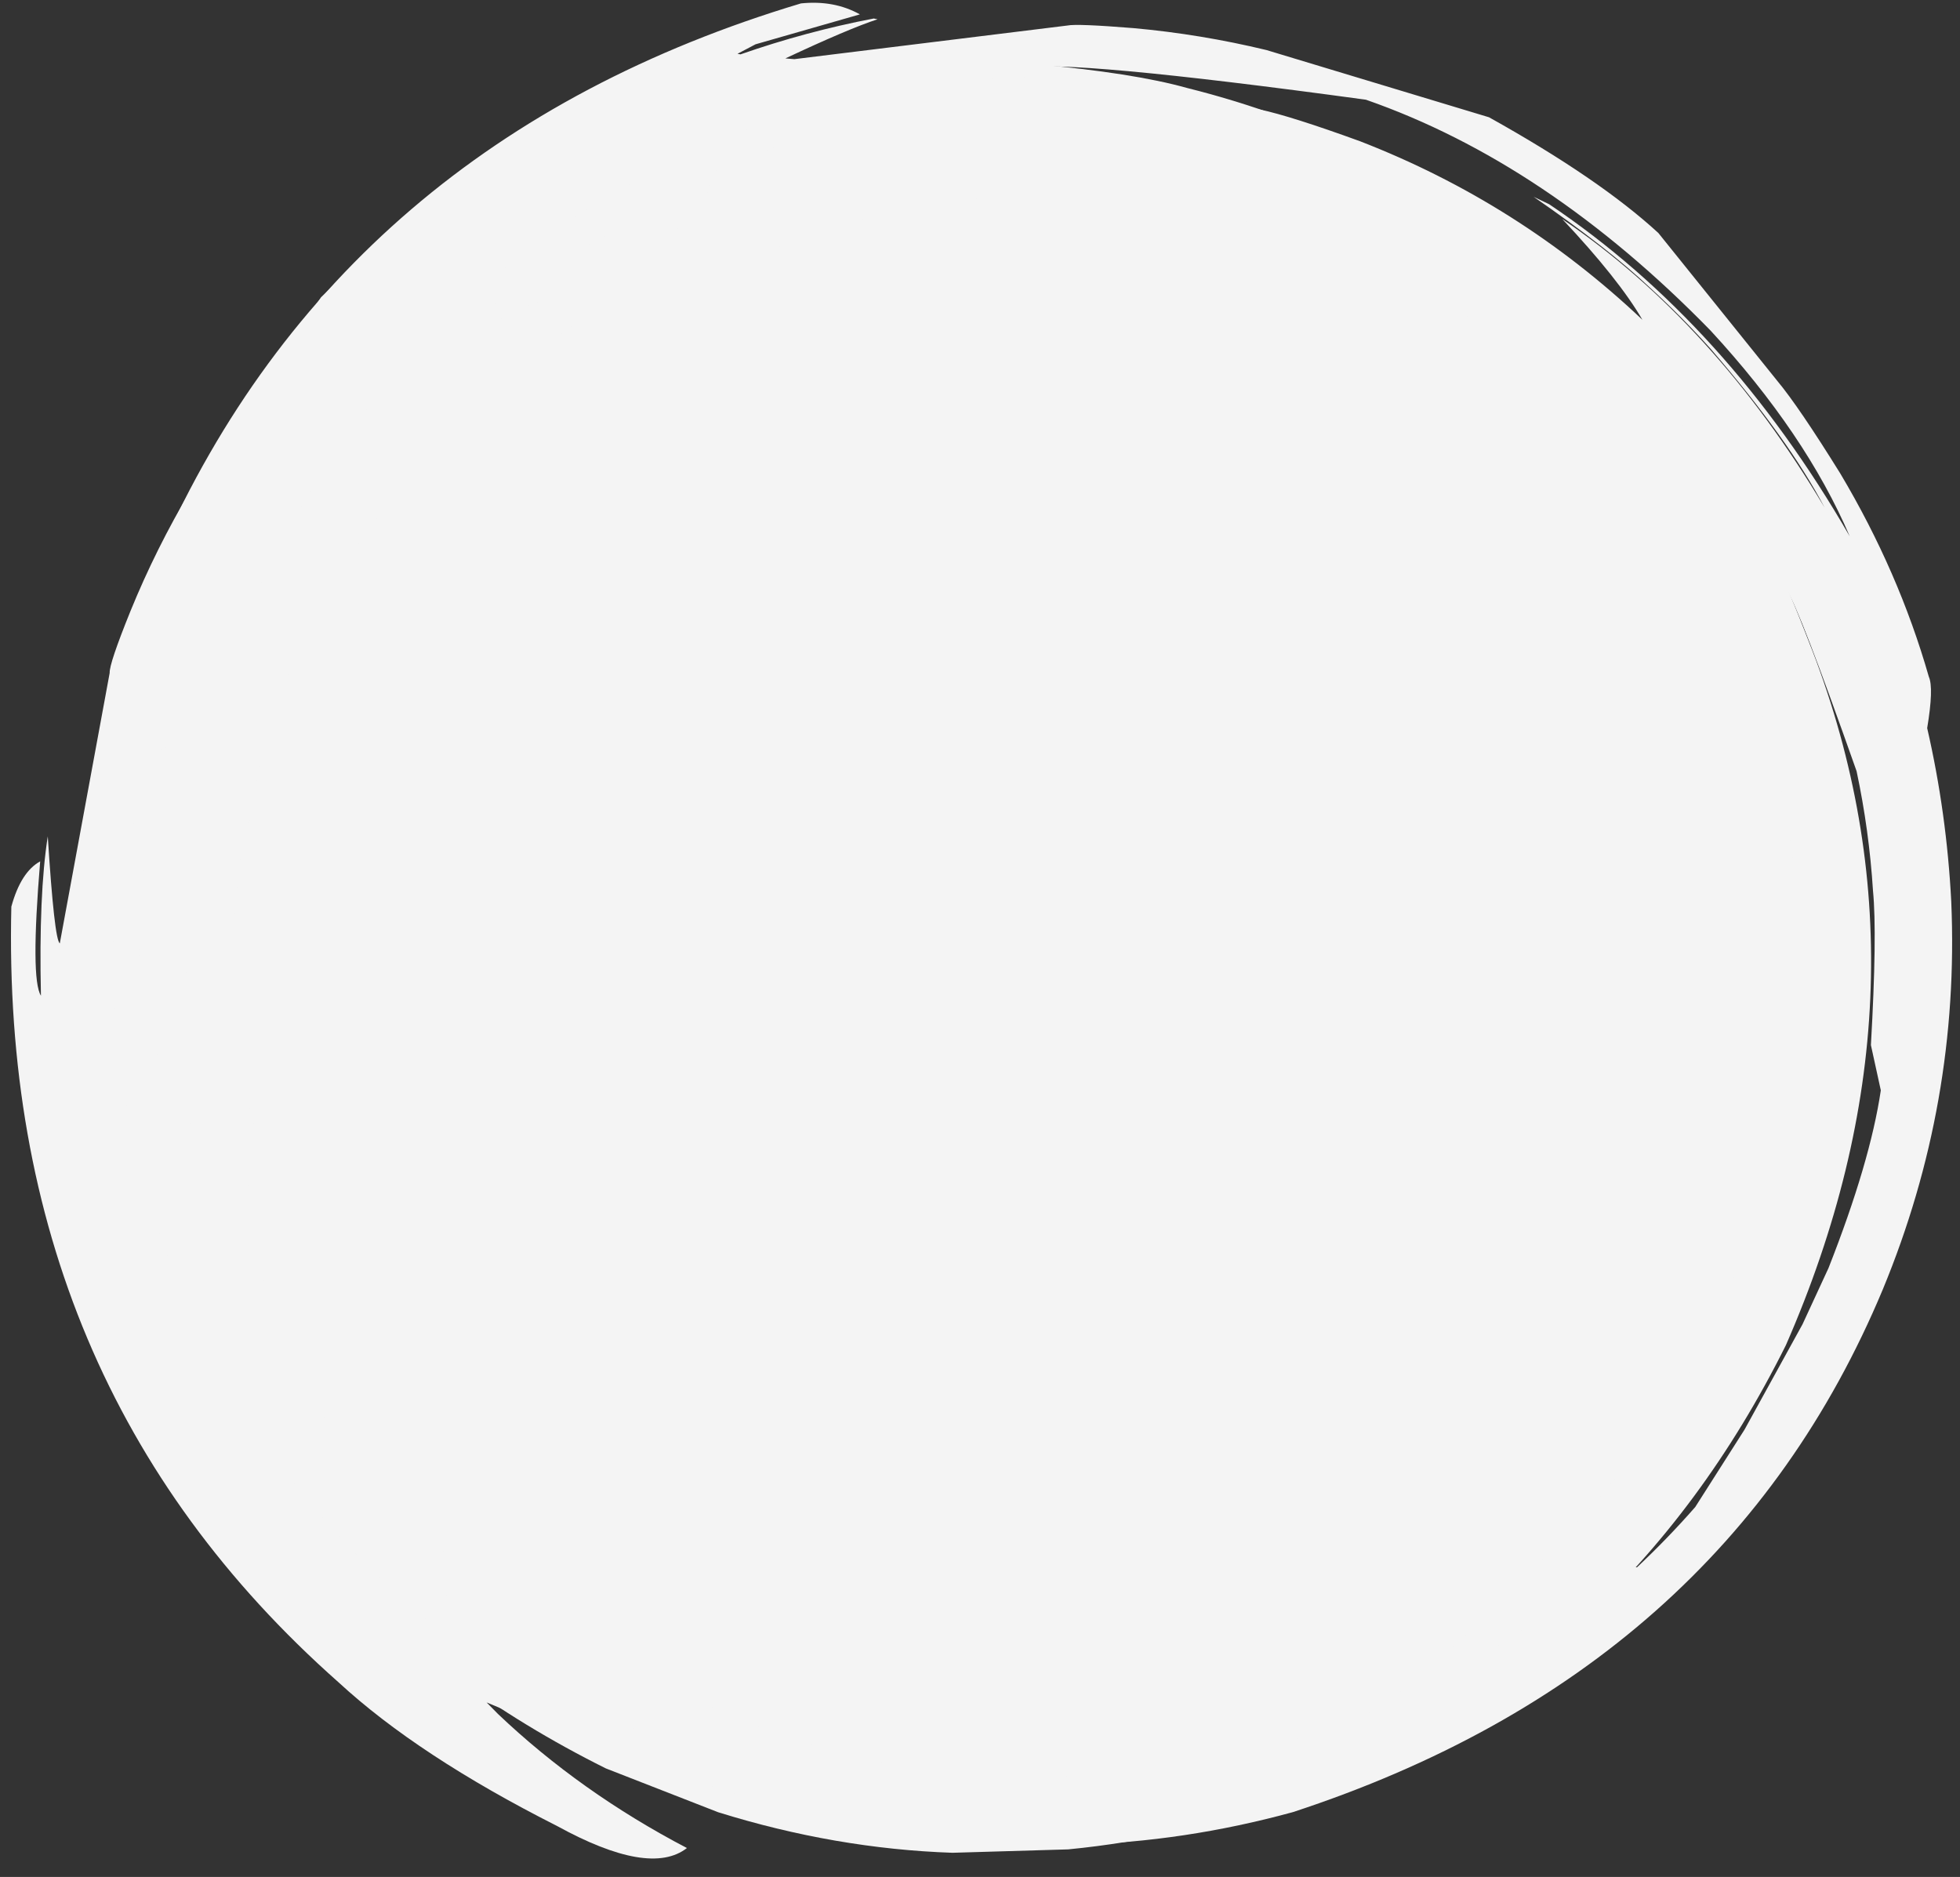
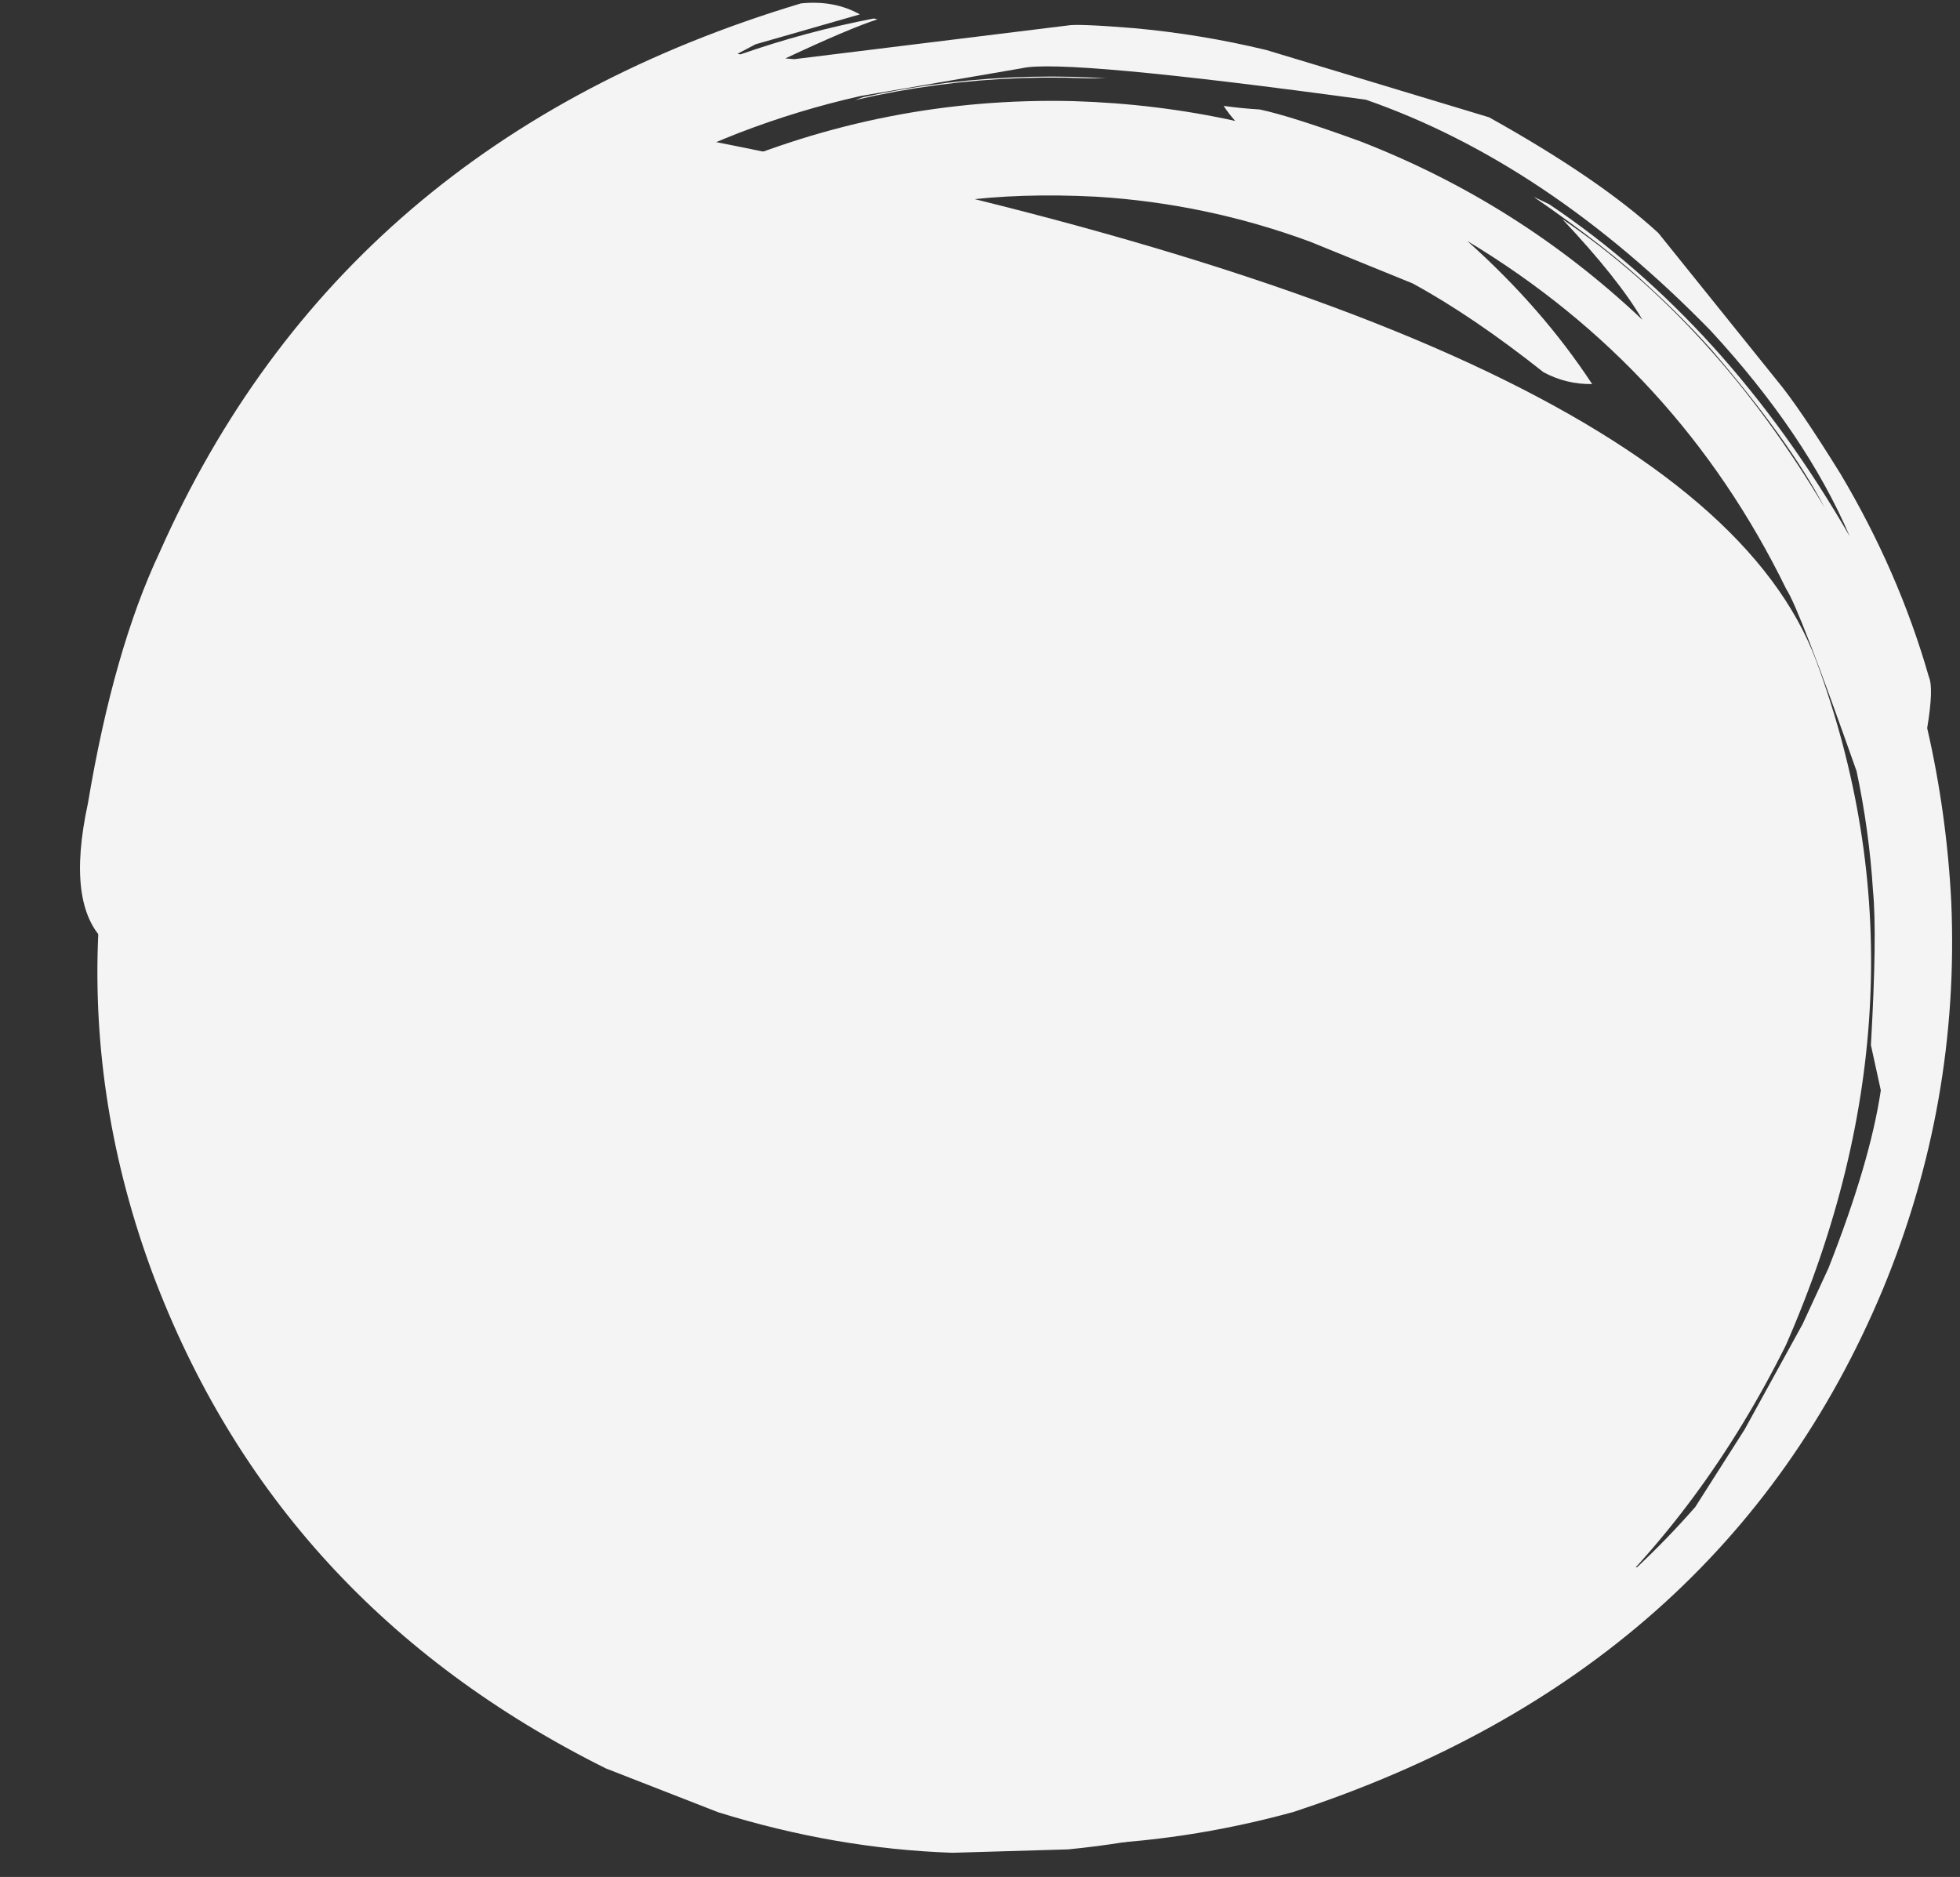
<svg xmlns="http://www.w3.org/2000/svg" fill="#f4f4f4" height="1733.7" preserveAspectRatio="xMidYMid meet" version="1" viewBox="-15.7 485.1 1810.5 1733.7" width="1810.5" zoomAndPan="magnify">
  <rect x="-15.7" y="485.1" width="1810.5" height="1733.7" fill="#333333" stroke="none" />
  <g>
    <g id="change1_2">
-       <path d="M647.691,2159.023L543.958,2118.541Q239.639,1967.062,125.017,1660.694Q11.085,1352.674,152.961,1028.503Q304.44,724.183,610.807,609.562Q918.828,495.63,1242.999,637.505Q1547.318,788.985,1661.941,1095.352Q1775.872,1403.373,1633.997,1727.544Q1482.517,2031.863,1176.15,2146.485Q1077.29,2182.992,971.007,2193.32L864.092,2196.465Q755.933,2192.746,647.691,2159.023" />
+       <path d="M647.691,2159.023L543.958,2118.541Q239.639,1967.062,125.017,1660.694Q11.085,1352.674,152.961,1028.503Q304.44,724.183,610.807,609.562Q1547.318,788.985,1661.941,1095.352Q1775.872,1403.373,1633.997,1727.544Q1482.517,2031.863,1176.15,2146.485Q1077.29,2182.992,971.007,2193.32L864.092,2196.465Q755.933,2192.746,647.691,2159.023" />
    </g>
    <g id="change1_1">
-       <path d="M143.812,1081.798L138.194,1099.566Q118.359,1154.752,106.842,1212.401Q102.997,1231.678,100.139,1250.923L97.495,1270.361Q95.111,1289.648,93.665,1309.274L93.734,1296.784Q95.472,1277.323,98.182,1257.883L101.12,1238.563Q104.318,1219.155,108.43,1200.12Q112.591,1180.859,117.631,1162.073L122.953,1143.167Q128.444,1124.541,134.903,1106.039L143.812,1081.798 M641.354,2135.597L654.671,2132.461Q660.692,2129.519,700.43,2131.277Q790.779,2151.126,889.491,2151.425Q959.886,2152.026,1057.98,2132.411Q1046.887,2139.981,1044.193,2145.629Q1111.316,2130.396,1138.754,2119.823L1285.271,2043.626Q1503.342,1848.906,1558.538,1727.105Q1643.445,1548.873,1645.281,1384.743Q1645.463,1299.892,1636.915,1253.388Q1622.224,1158.96,1587.136,1074.136Q1581.172,1046.512,1589.606,1028.055Q1572.826,993.121,1552.685,960.014L1497.952,895.193Q1423.581,814.516,1393.146,788.951Q1321.297,725.66,1236.229,681.798Q1201.138,682.672,1194.218,679.326L1075.856,639.035Q994.427,619.277,947.721,616.743L786.312,627.487Q560.954,658.41,389.448,807.85L475.597,766.001L545.22,739.999Q538.915,763.379,522.292,780.312Q403.85,859.796,353.877,935.892Q289.546,1014.929,250.929,1109.318Q240.457,1132.52,223.975,1189.107Q215.754,1253.356,210.706,1248.594L203.763,1298.673Q191.931,1417.407,220.715,1533.042L216.912,1534.948Q221.272,1557.588,213.883,1579.805Q210.129,1595.654,204.07,1590.864Q155.376,1503.827,135.16,1434.715Q130.89,1461.847,120.972,1477.731Q112.787,1421.22,113.026,1363.965Q113.485,1268.422,137.223,1175.787Q170.726,1056.378,215.944,982.72L201.622,986.461L211.91,958.519Q335.113,767.72,502.916,679.513Q457.541,690.308,389.84,723.12Q533.644,612.96,713.465,573.752Q629.349,590.794,557.379,623.122Q472.859,657.362,369.591,737.857L367.583,735.7Q383.155,722.989,399.406,711.01Q490.165,647.085,556.024,620.508Q658.721,578.096,728.648,566.889L745.299,556.501Q625.392,574.921,514.897,630.516Q348.678,714.134,233.754,860.574Q110.759,1125.663,116.462,1136.523L91.421,1305.607Q86.844,1364.295,90.985,1423.198Q107.58,1643.487,233.991,1824.756Q304.081,1928.749,447.277,2036.175Q453.562,2040.535,464.885,2070.472L433.802,2057.605L444.346,2068.299Q520.296,2140.503,618.821,2192.089Q584.522,2218.819,498.706,2171.633Q370.509,2106.823,296.975,2038.972Q-15.732,1762.301,-5.218,1322.537Q3.545,1290.534,21.405,1280.721Q12.372,1389.542,22.115,1404.798Q20.032,1311.074,28.431,1257.594Q34.469,1352.861,39.534,1356.485L85.607,1106.662Q85.13,1098.216,104.861,1049.424Q128.429,991.728,160.353,937.962L280.834,759.711Q365.145,679.392,429.473,642.044Q624.861,561.36,692.264,548.594Q763.122,529.887,877.354,526.668Q915.29,527.964,939.84,544.276Q1031.217,552.465,1080.639,566.315Q1261.228,611.309,1405.873,729.07Q1701.722,971.915,1708.988,1390.952Q1707.88,1568.573,1609.054,1761.839Q1550.884,1873.979,1355.476,2030.753Q1296.844,2070.847,1271.076,2083.171L1111.251,2139.763Q1053.911,2156.691,994.677,2164.982Q814.134,2189.605,641.354,2135.597" />
-     </g>
+       </g>
    <g id="change1_3">
      <path d="M1006.044,557.424L987.421,557.399L967.832,556.847L948.404,556.775L928.87,557.179L909.341,558.061L889.82,559.422L870.379,561.256L850.928,563.573L831.615,566.354L812.288,569.622L793.144,573.343L773.994,577.553L781.518,574.872L800.675,570.858L819.933,567.313L839.253,564.243L858.673,561.642L878.102,559.523L897.644,557.874L917.128,556.709L936.75,556.017L956.233,555.806L975.736,556.071L995.339,556.817L1006.044,557.424 M142.303,1355.781L149.232,1367.533Q153.789,1372.391,164.052,1410.747Q172.264,1502.676,201.268,1597.066Q220.178,1662.659,272.208,1755.959L254.584,1745.206Q264.535,1767.704,304.834,1825.508L392.391,1916.268Q427.256,1951.099,435.036,1954.039Q662.644,2089.548,802.517,2113.238Q988.556,2146.117,1173.602,2093.91Q1219.368,2081.915,1296.211,2045.875Q1381.817,2003.007,1451.786,1944.406Q1476.248,1931.166,1496.425,1932.785Q1524.688,1906.268,1550.224,1877.12L1595.803,1805.548L1649.355,1708.243L1673.344,1656.357Q1711.802,1558.68,1721.655,1492.223L1712.501,1450.405Q1718.336,1348.142,1714.44,1307.977Q1710.901,1252.007,1699.276,1197.41Q1646.091,1046.606,1634.349,1029.322Q1534.548,824.885,1339.626,707.654Q1408.813,769.449,1455.009,839.858Q1430.964,840.186,1410.041,828.885Q1344.462,776.943,1289.1,746.851L1194.551,708.367Q1098.78,673.039,996.913,666.785Q926.079,663.137,868.871,670.93Q835.32,675.158,802.347,682.642Q714.453,699.613,590.799,767.088Q543.907,780.013,529.023,773.074Q597.548,701.359,656.64,660.454L657.743,656.348L621.183,656.783Q618.693,653.033,642.633,643.8Q802.173,574.301,975.887,578.514Q1052.924,580.874,1125.307,596.793Q1119.362,590.268,1114.602,582.906Q1130.827,585.193,1148.07,586.243Q1176.655,592.311,1240.562,615.549Q1387.186,672.393,1501.442,780.489Q1479.596,742.913,1427.388,687.395Q1567.764,782.643,1669.737,953.964Q1636.883,891.345,1564.683,807.546Q1537.832,777.694,1508.189,750.604Q1470.053,714.599,1400.928,666.858L1415.32,673.749Q1579.585,784.025,1692.915,980.451Q1652.321,885.662,1564.279,790.313Q1413.116,635.412,1246.049,577.21Q966.572,539.07,928.135,548.139L779.082,573.809Q721.605,586.753,666.575,607.979Q460.913,688.456,323.967,861.721Q226.076,991.284,183.566,1131.435Q168.538,1158.439,151.758,1162.233L152.941,1134.8Q95.952,1252.558,81.642,1355.124Q45.104,1321.2,65.52,1227.118Q89.179,1085.586,131.764,995.185Q300.265,615.342,724.192,488.24Q754.887,485.103,778.596,498.384L682.211,526.016L665.554,534.78L668.303,535.323Q728.689,514.223,791.41,502.191L794.884,502.914Q768.027,511.683,709.753,539.067L718.073,539.739L970.335,508.668Q979.052,506.852,1031.393,511.084Q1093.38,516.678,1154.109,531.319L1359.762,593.434Q1461.595,650.168,1516.151,700.289L1625.977,836.835Q1645.991,860.846,1684.294,922.582Q1738.283,1013.255,1766.016,1110.213Q1770.649,1120.586,1764.484,1157.626Q1782.487,1235.924,1786.723,1317.888Q1794.722,1503.874,1723.537,1675.985Q1576.278,2028.655,1178.518,2158.921Q977.827,2213.925,774.854,2169.676Q754.9,2165.254,735.31,2159.896L649.537,2122.809Q509.598,2054.722,446.163,2001.016Q414.413,1975.96,385.831,1948.434Q374.36,1936.486,370.937,1921.834Q324.689,1870.92,307.065,1846.396Q258.899,1782.739,224.004,1710.947Q145.017,1552.021,142.303,1355.781" />
    </g>
  </g>
</svg>